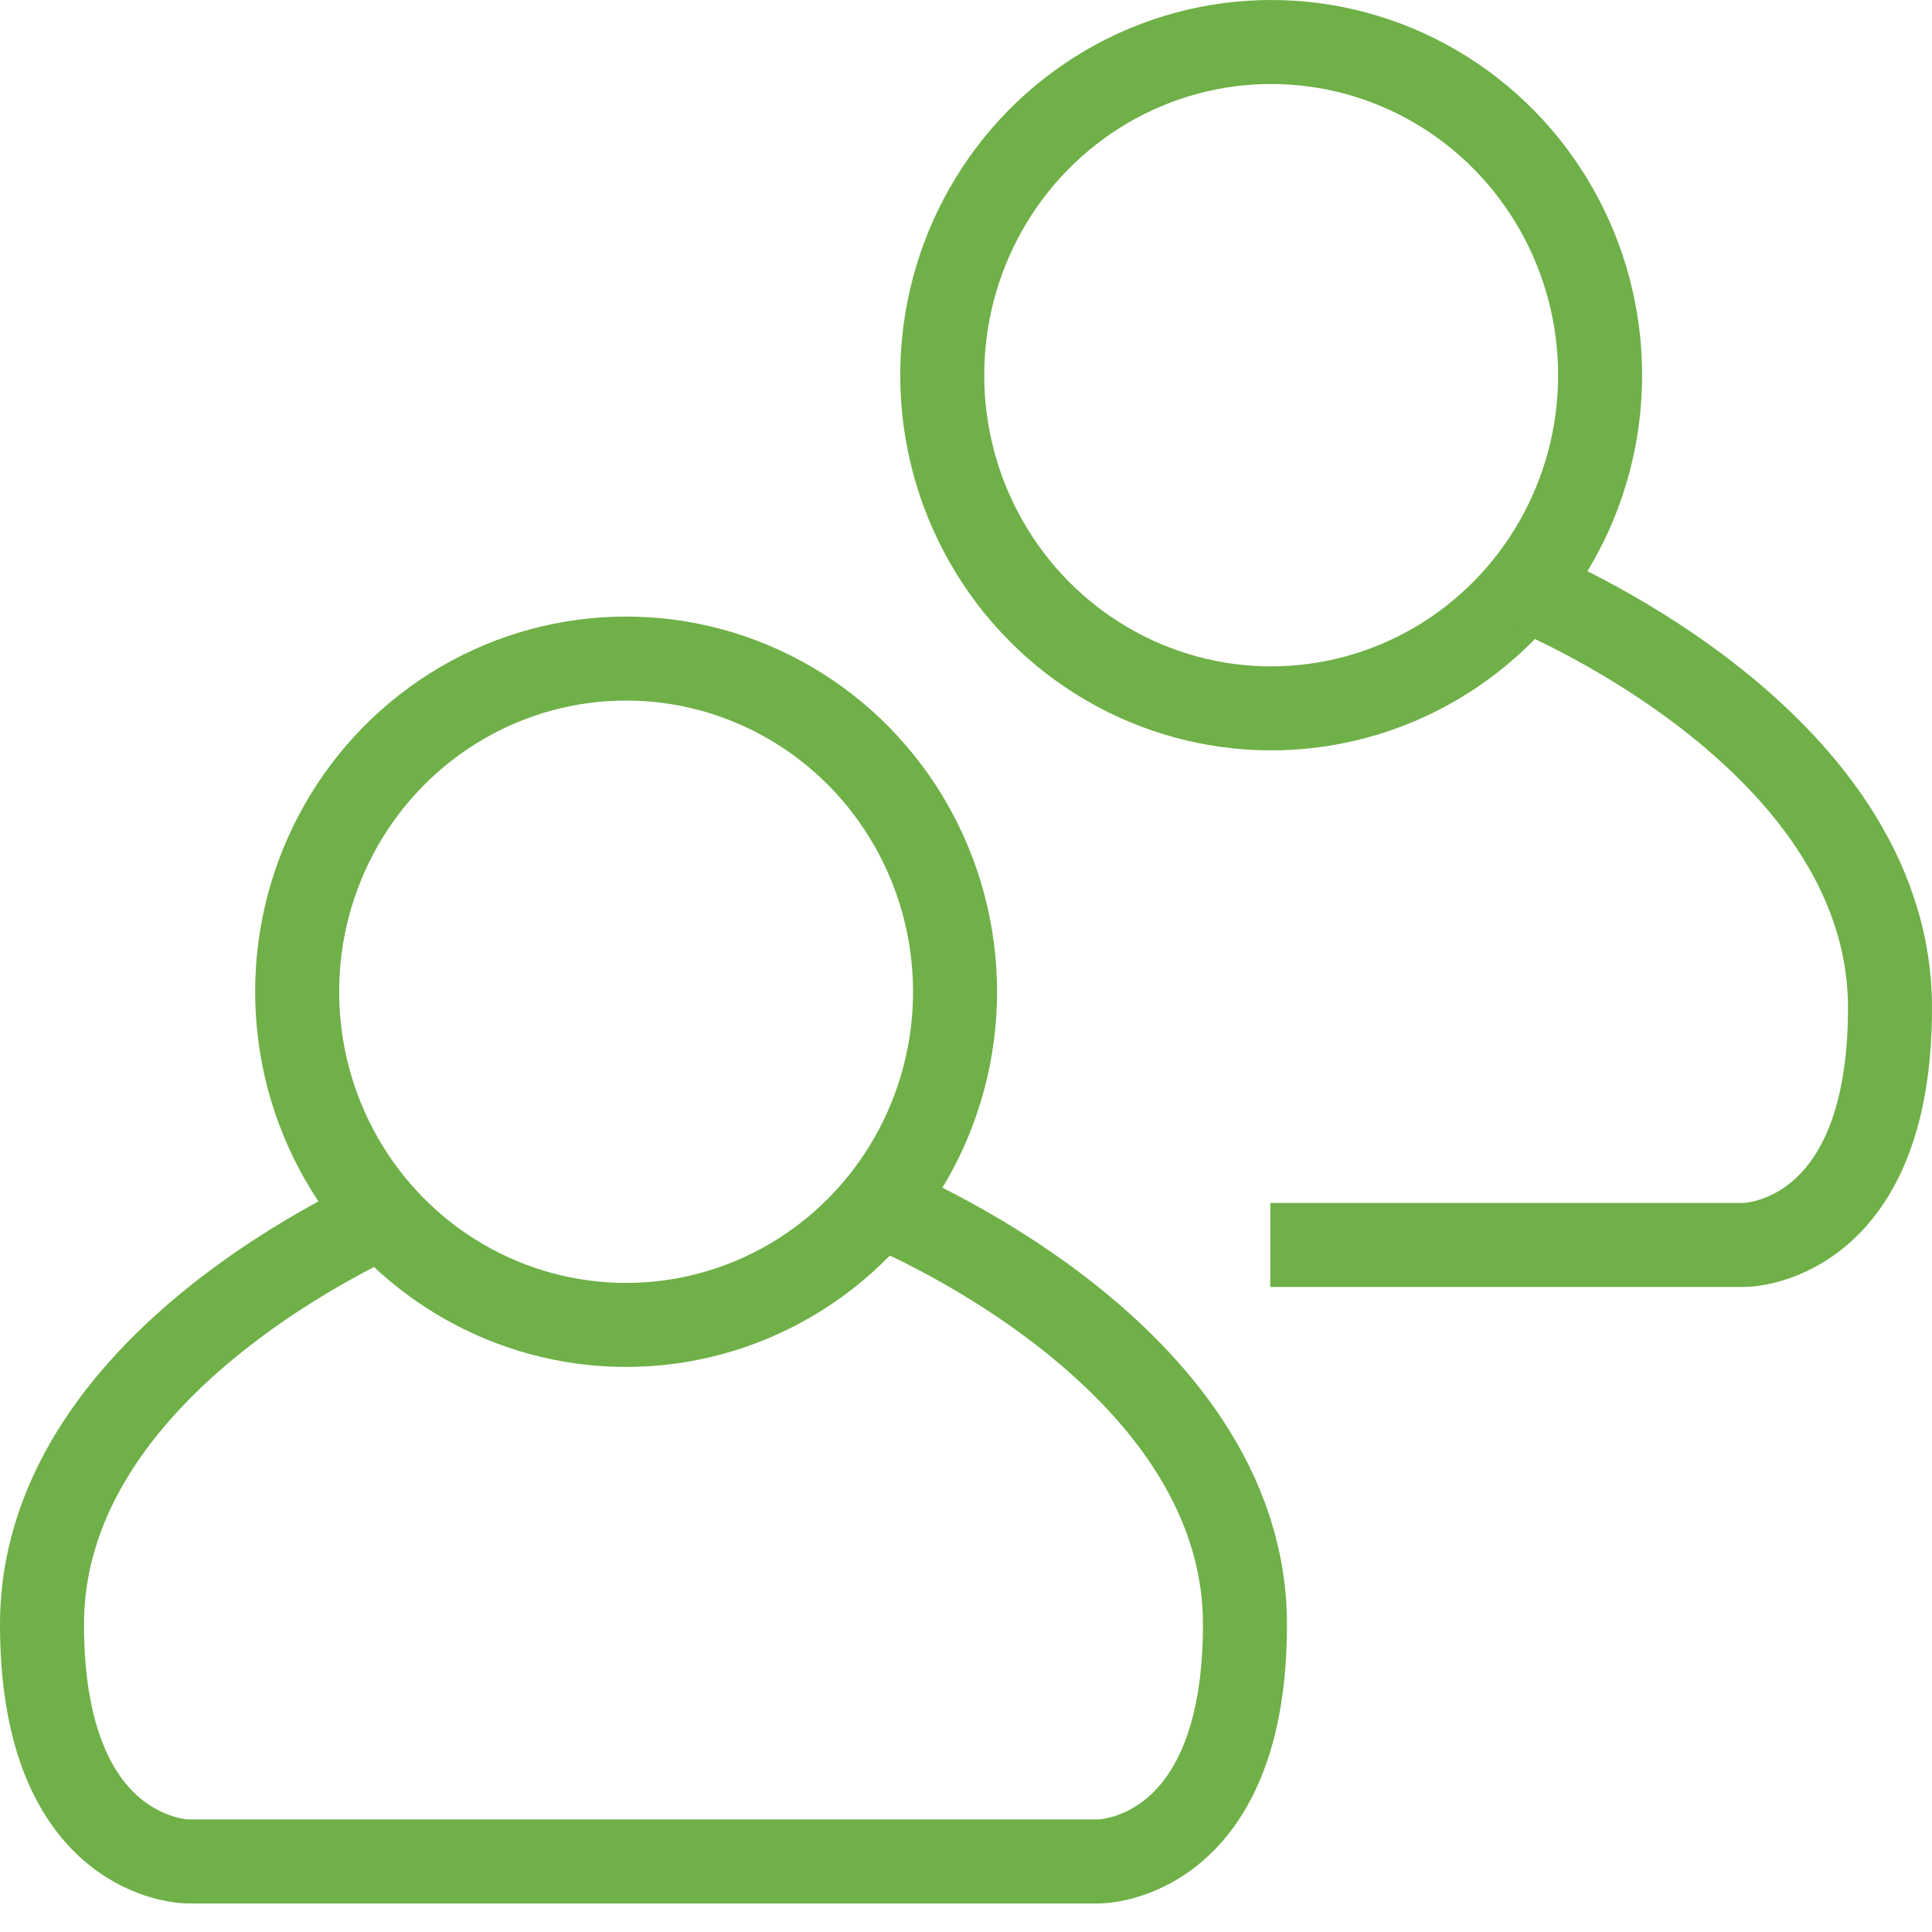
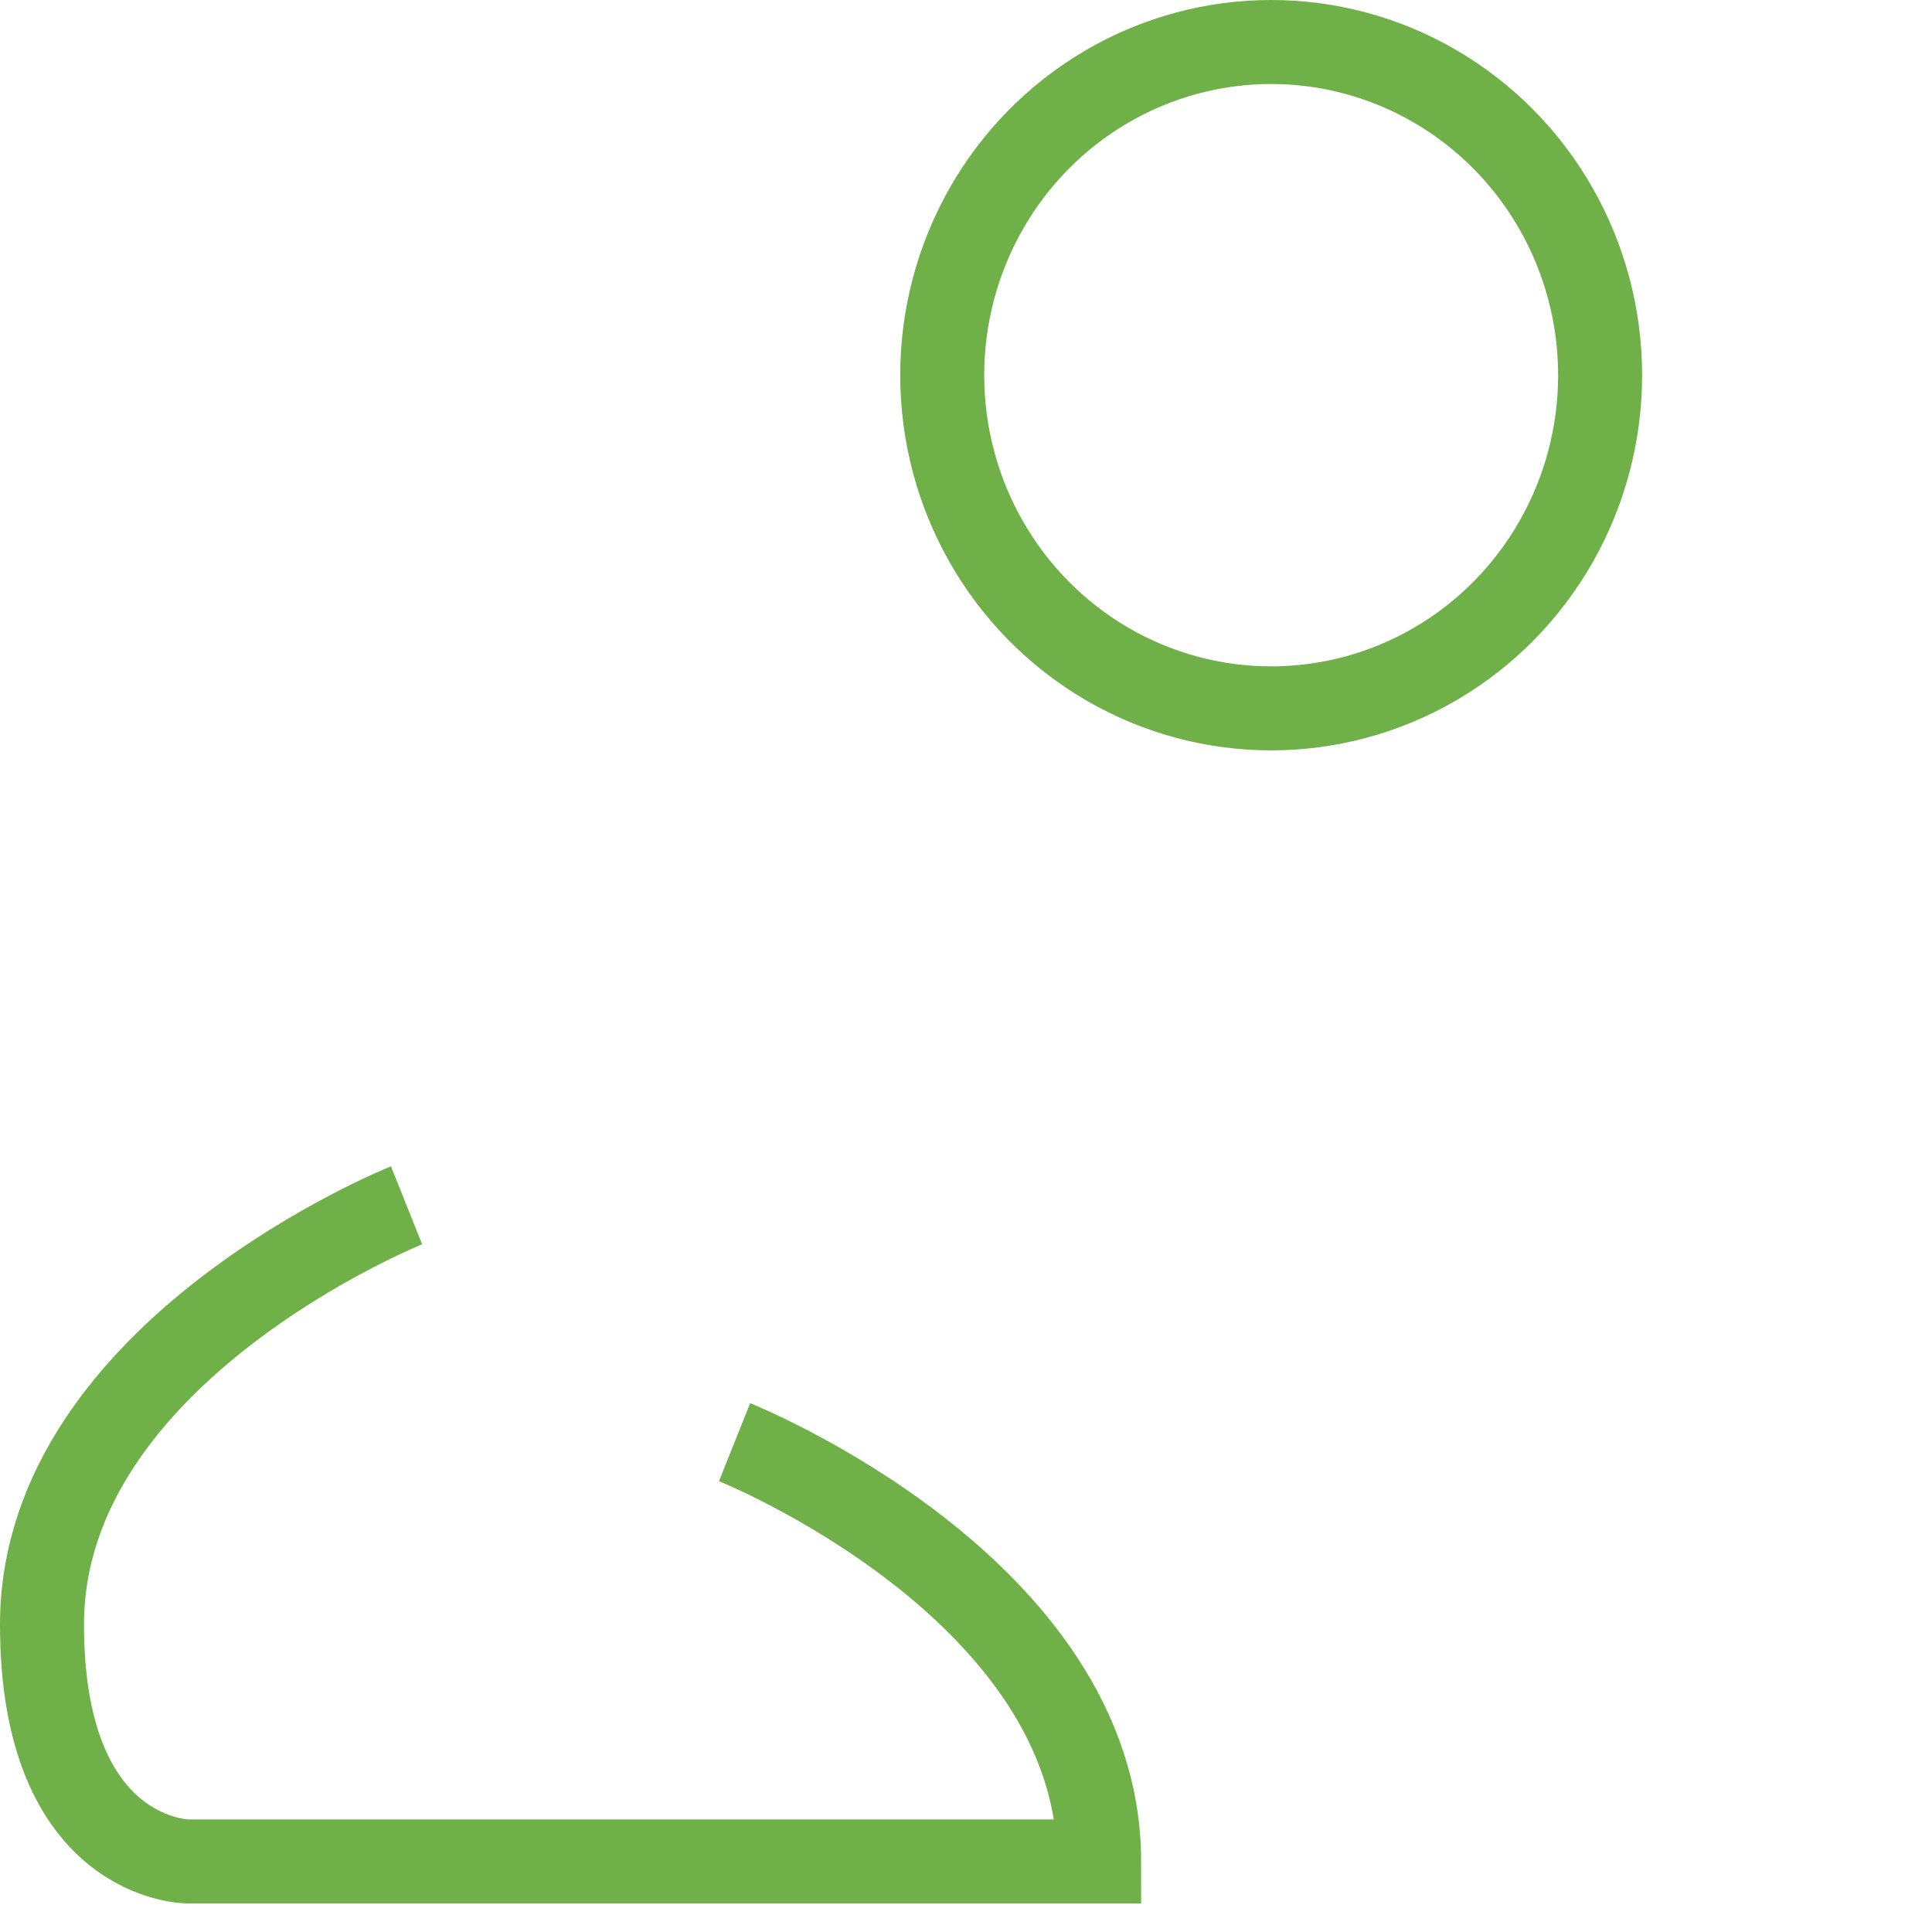
<svg xmlns="http://www.w3.org/2000/svg" width="46" height="46">
  <g transform="translate(1 1)" stroke="#6FB048" stroke-width="2" fill="none" fill-rule="evenodd">
-     <ellipse cx="13.907" cy="22.613" rx="7.832" ry="7.933" />
-     <path d="M13.887 43.32H25.17s3.472 0 3.472-5.64c0-6.51-8.68-9.982-8.68-9.982M13.887 43.32H3.472S0 43.32 0 37.68c0-6.51 8.68-9.982 8.68-9.982" />
+     <path d="M13.887 43.32H25.17c0-6.51-8.68-9.982-8.68-9.982M13.887 43.32H3.472S0 43.32 0 37.68c0-6.51 8.68-9.982 8.68-9.982" />
    <ellipse cx="29.266" cy="7.933" rx="7.832" ry="7.933" />
-     <path d="M29.245 28.642h11.283S44 28.642 44 23c0-6.51-8.68-9.981-8.68-9.981" />
  </g>
</svg>